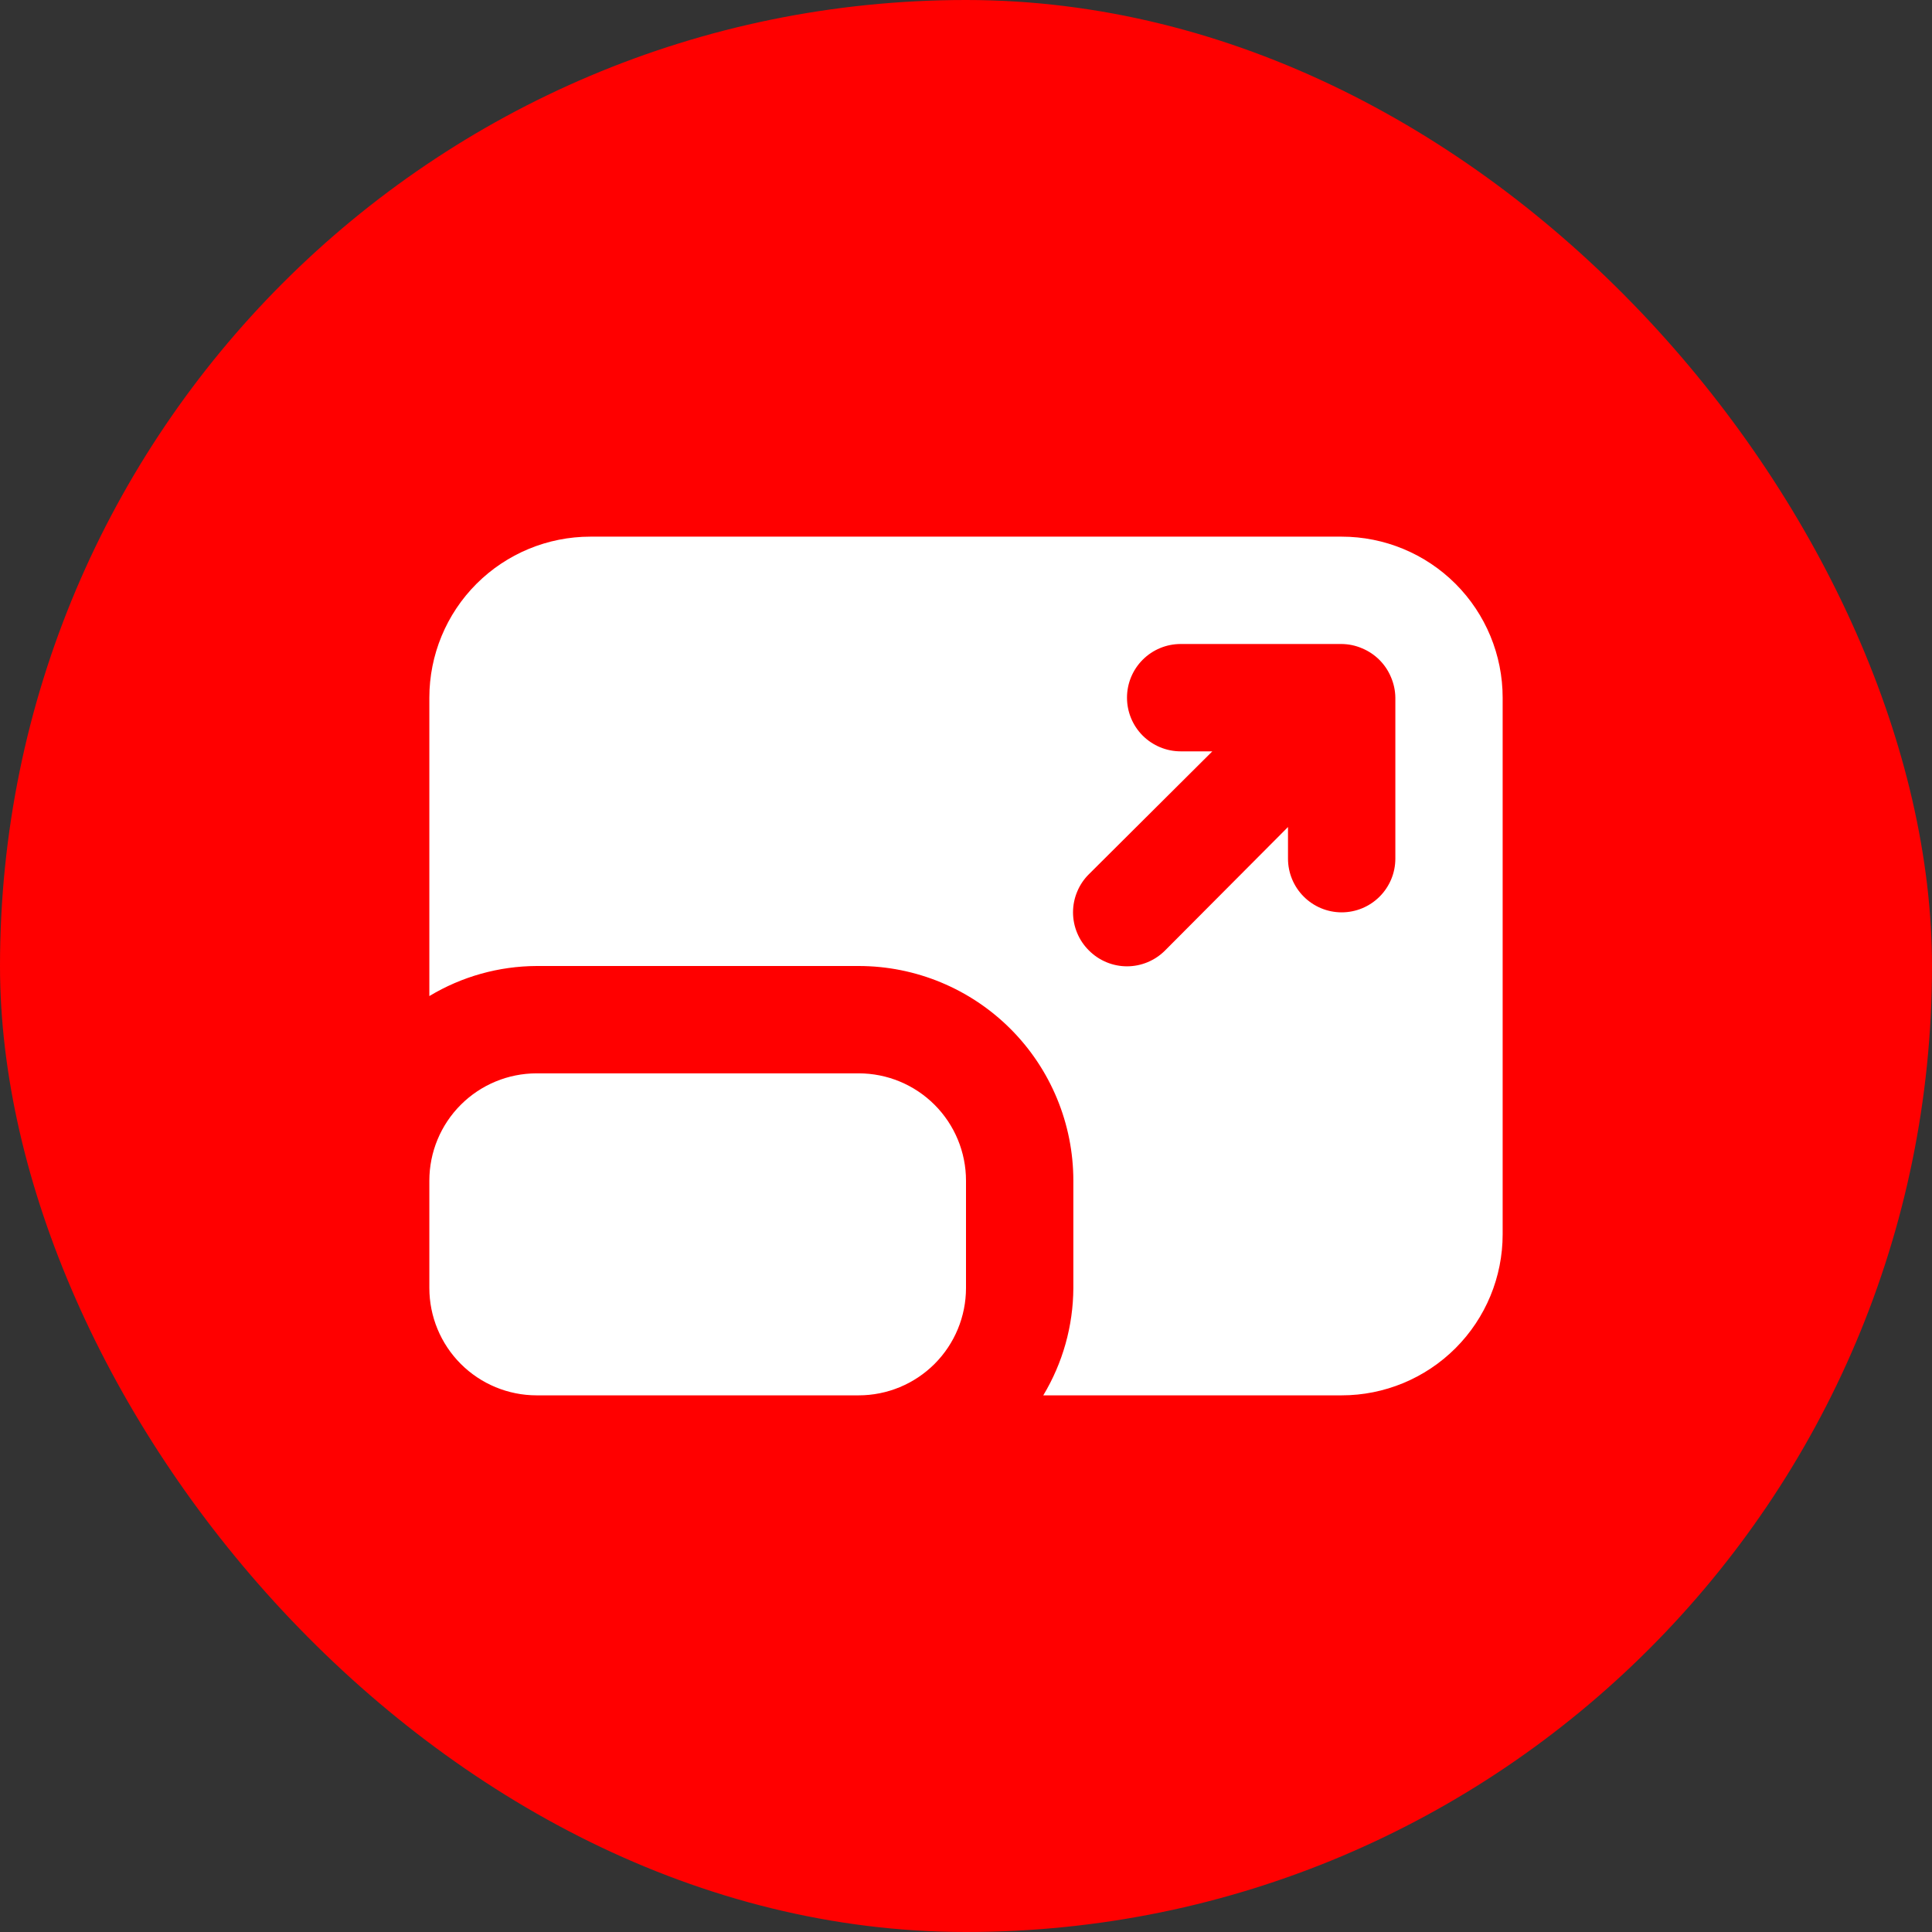
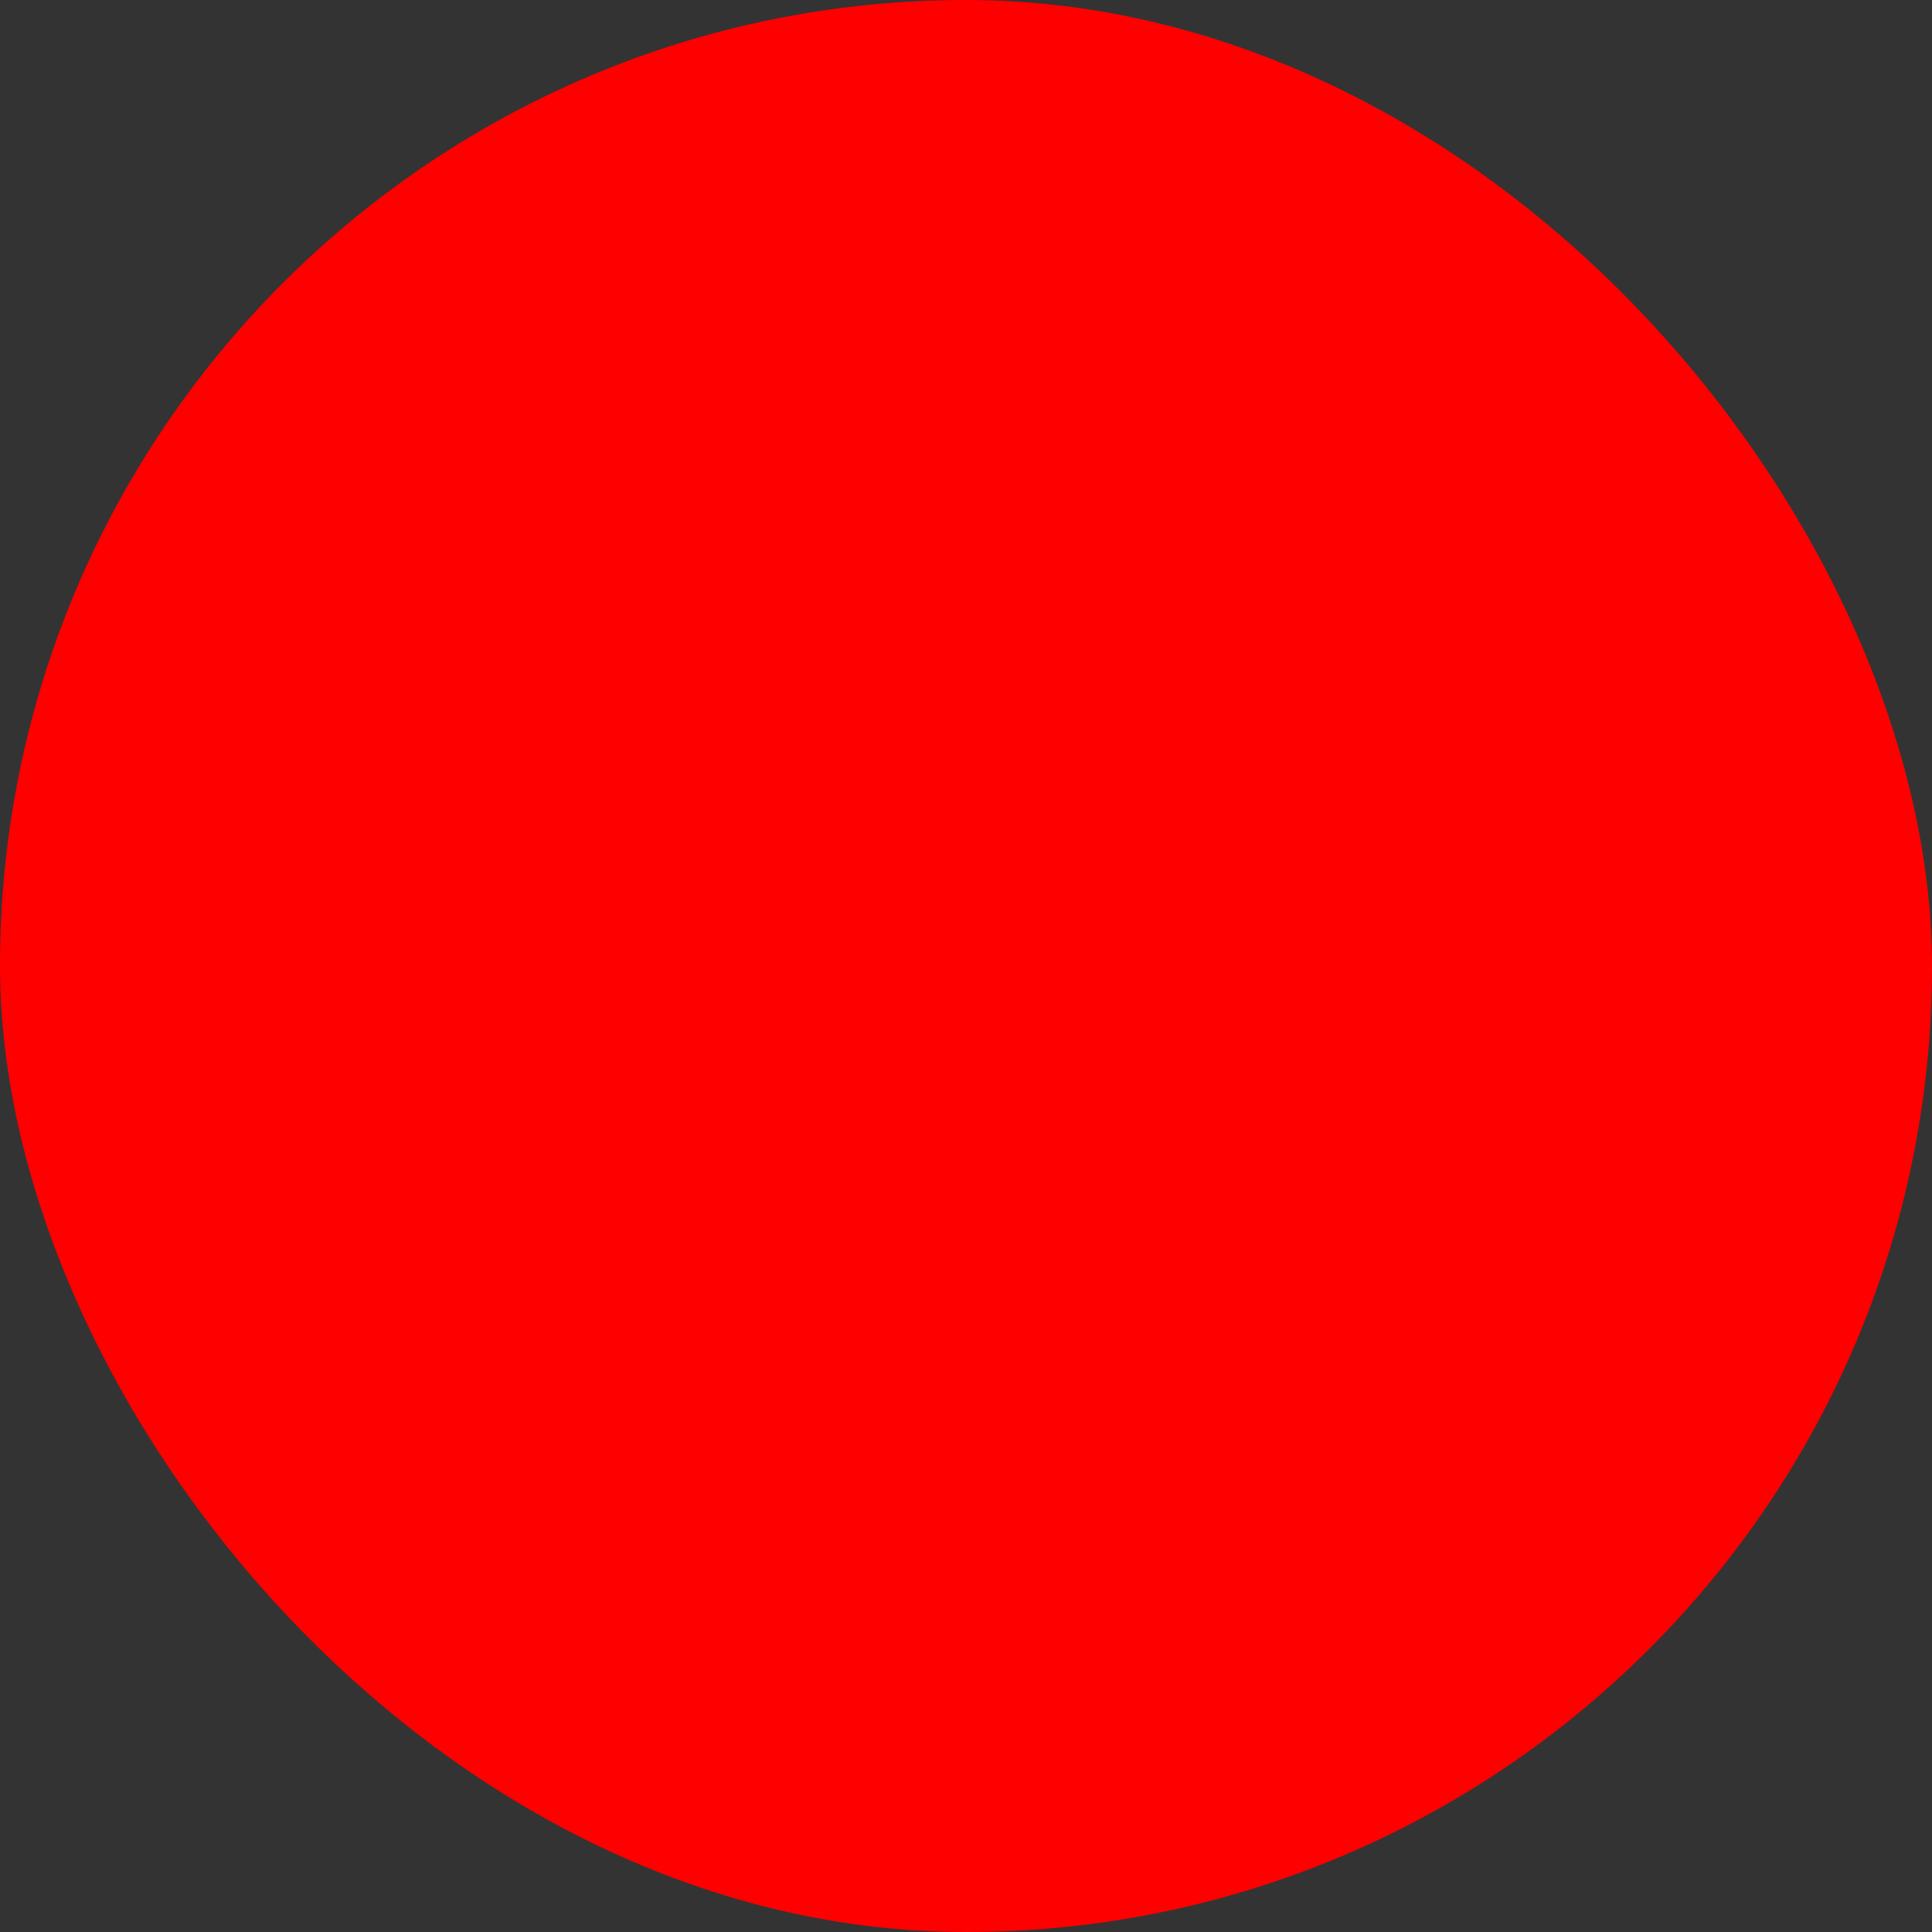
<svg xmlns="http://www.w3.org/2000/svg" width="48" height="48" viewBox="0 0 48 48" fill="none">
  <rect x="0" y="0" width="48" height="48" fill="#333333" stroke="none" />
  <rect width="48" height="48" rx="24" fill="#ff0000" />
-   <path d="M21.333 26.667H13.333C12.626 26.667 11.948 26.948 11.448 27.448C10.948 27.948 10.667 28.626 10.667 29.333V32C10.667 32.707 10.948 33.386 11.448 33.886C11.948 34.386 12.626 34.667 13.333 34.667H21.333C22.041 34.667 22.719 34.386 23.219 33.886C23.719 33.386 24 32.707 24 32V29.333C24 28.626 23.719 27.948 23.219 27.448C22.719 26.948 22.041 26.667 21.333 26.667ZM33.333 13.333H14.667C13.606 13.333 12.588 13.755 11.838 14.505C11.088 15.255 10.667 16.273 10.667 17.333V24.747C11.472 24.262 12.393 24.004 13.333 24H21.333C22.748 24 24.104 24.562 25.105 25.562C26.105 26.562 26.667 27.919 26.667 29.333V32C26.663 32.94 26.405 33.861 25.92 34.667H33.333C34.394 34.667 35.412 34.245 36.162 33.495C36.912 32.745 37.333 31.728 37.333 30.667V17.333C37.333 16.273 36.912 15.255 36.162 14.505C35.412 13.755 34.394 13.333 33.333 13.333ZM34.667 21.333C34.667 21.687 34.526 22.026 34.276 22.276C34.026 22.526 33.687 22.667 33.333 22.667C32.98 22.667 32.641 22.526 32.391 22.276C32.141 22.026 32 21.687 32 21.333V20.547L28.947 23.613C28.823 23.738 28.675 23.837 28.513 23.905C28.35 23.973 28.176 24.008 28 24.008C27.824 24.008 27.65 23.973 27.487 23.905C27.325 23.837 27.177 23.738 27.053 23.613C26.928 23.489 26.829 23.342 26.762 23.18C26.694 23.017 26.659 22.843 26.659 22.667C26.659 22.491 26.694 22.316 26.762 22.154C26.829 21.991 26.928 21.844 27.053 21.72L30.12 18.667H29.333C28.98 18.667 28.641 18.526 28.39 18.276C28.14 18.026 28 17.687 28 17.333C28 16.98 28.14 16.641 28.39 16.391C28.641 16.14 28.98 16 29.333 16H33.333C33.508 16.002 33.68 16.038 33.84 16.107C34.166 16.242 34.425 16.501 34.56 16.827C34.628 16.987 34.665 17.159 34.667 17.333V21.333Z" fill="white" />
</svg>